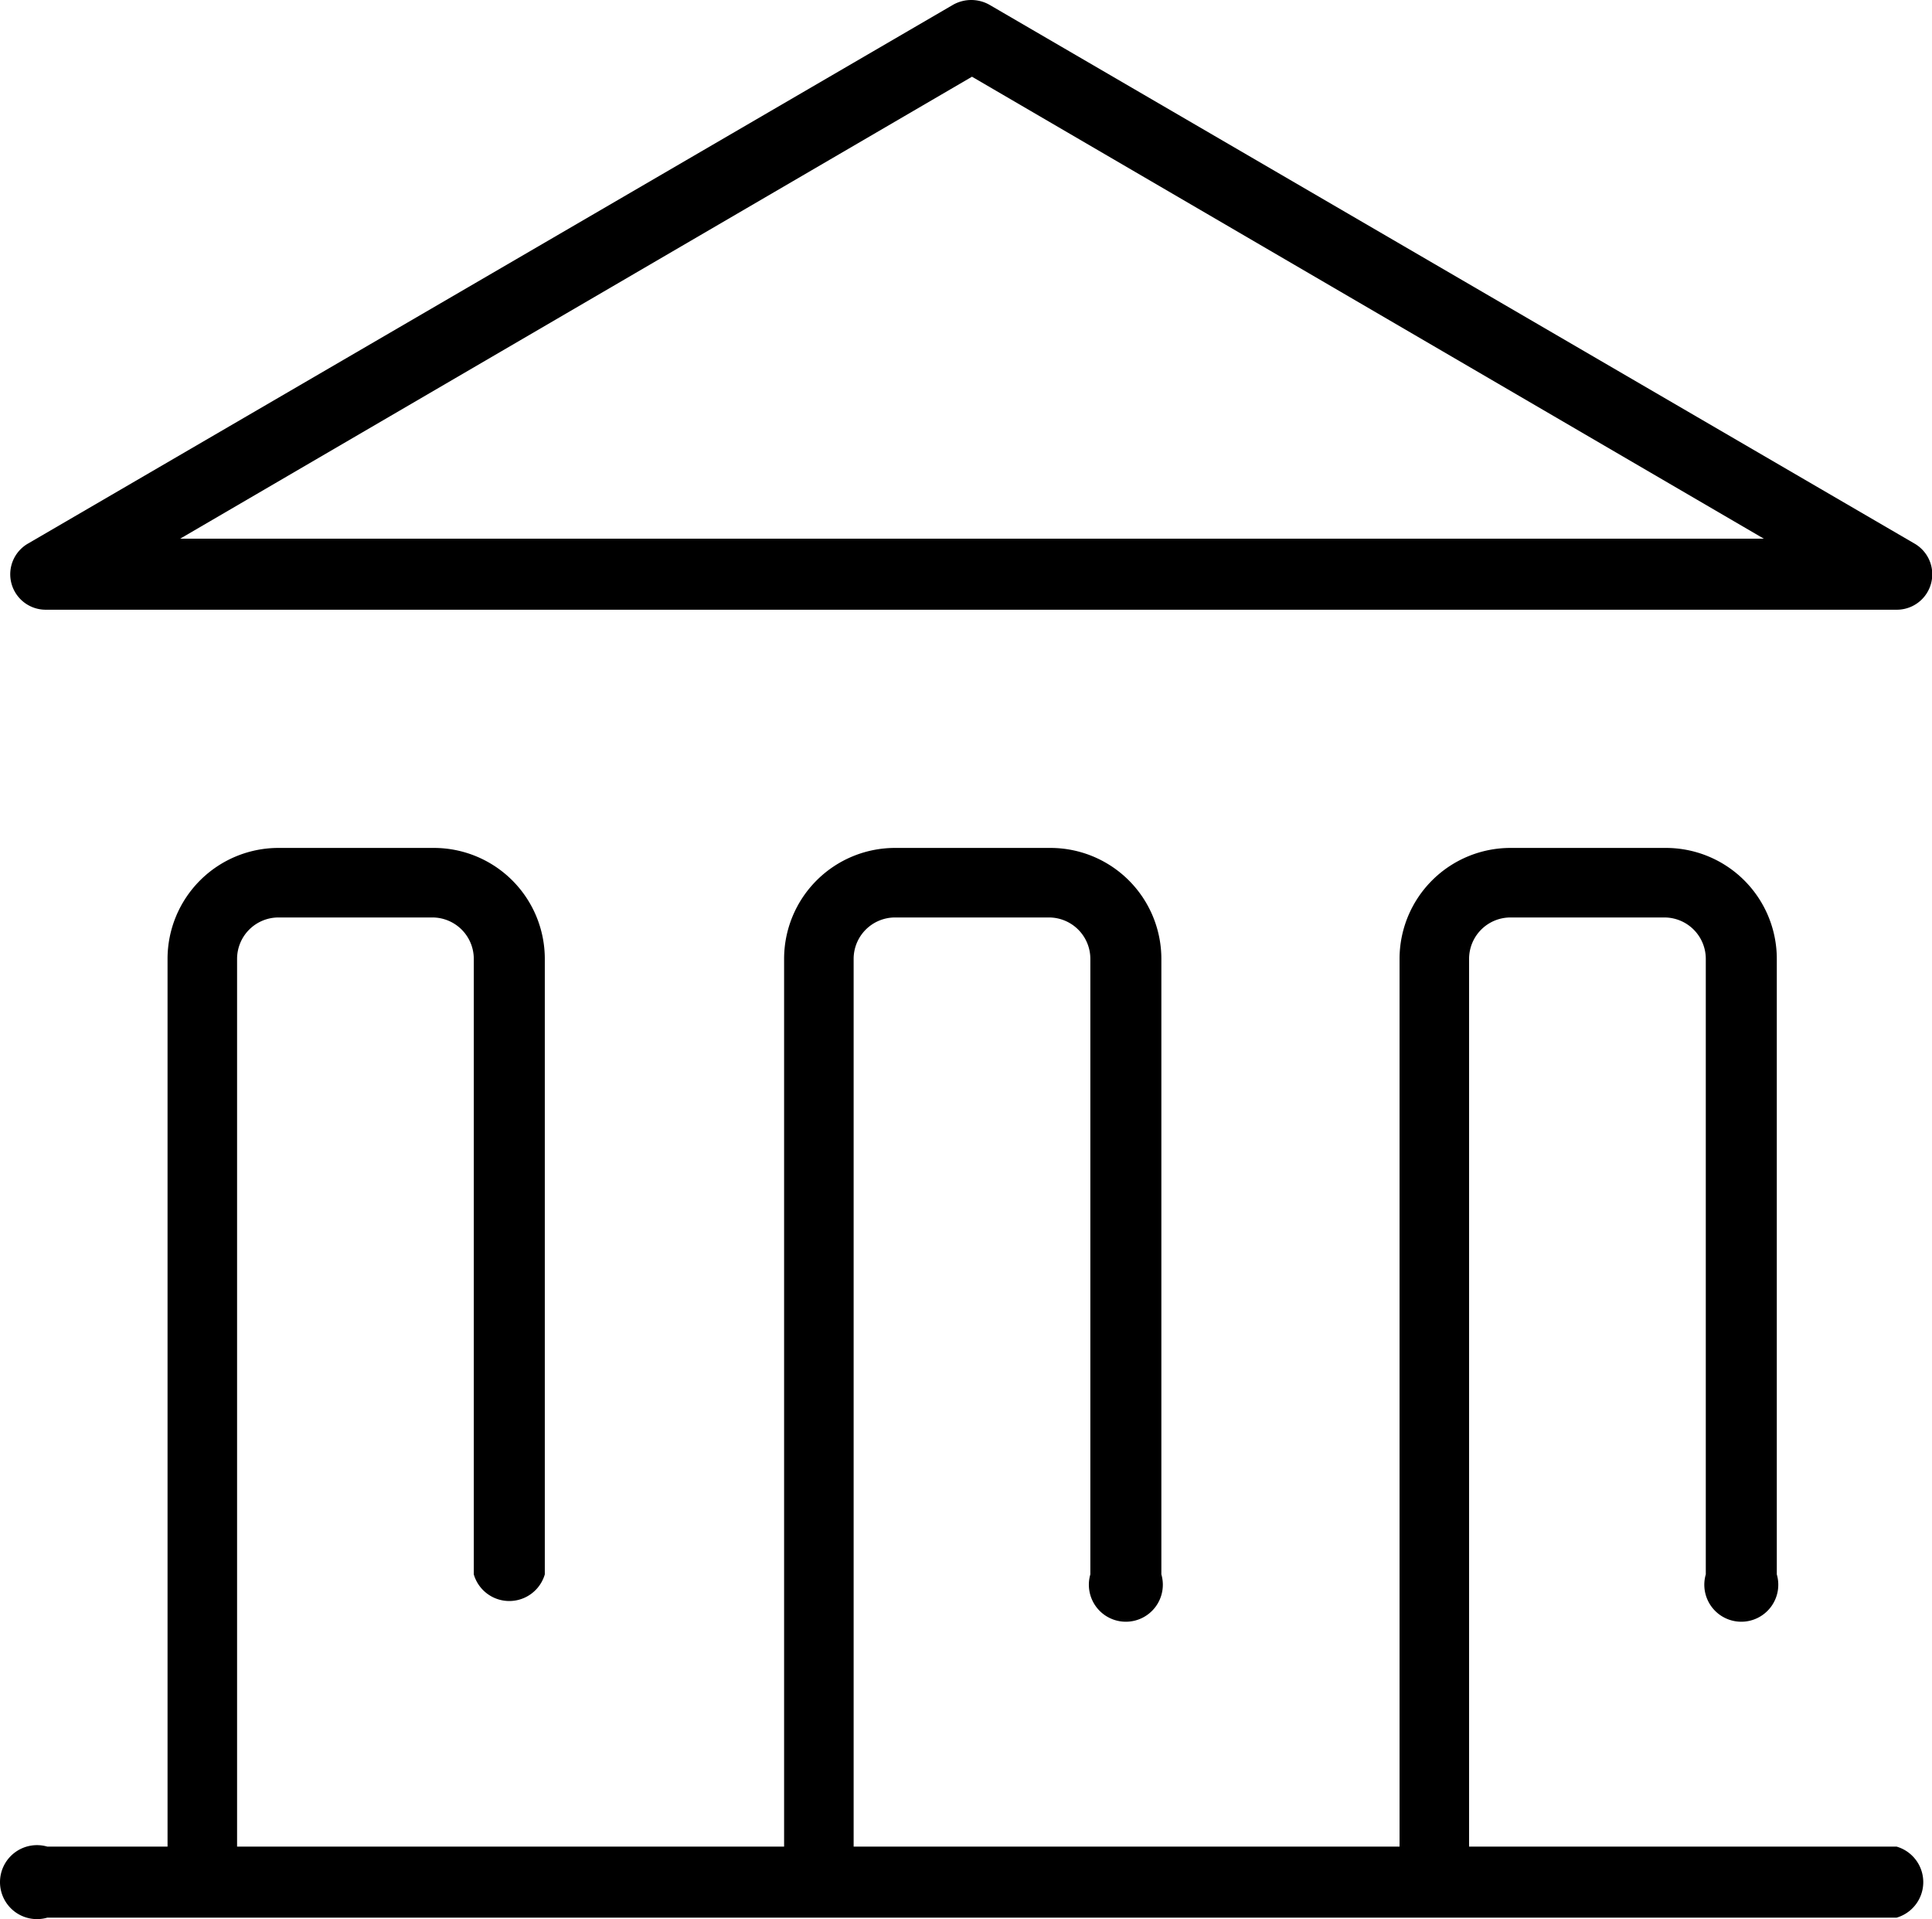
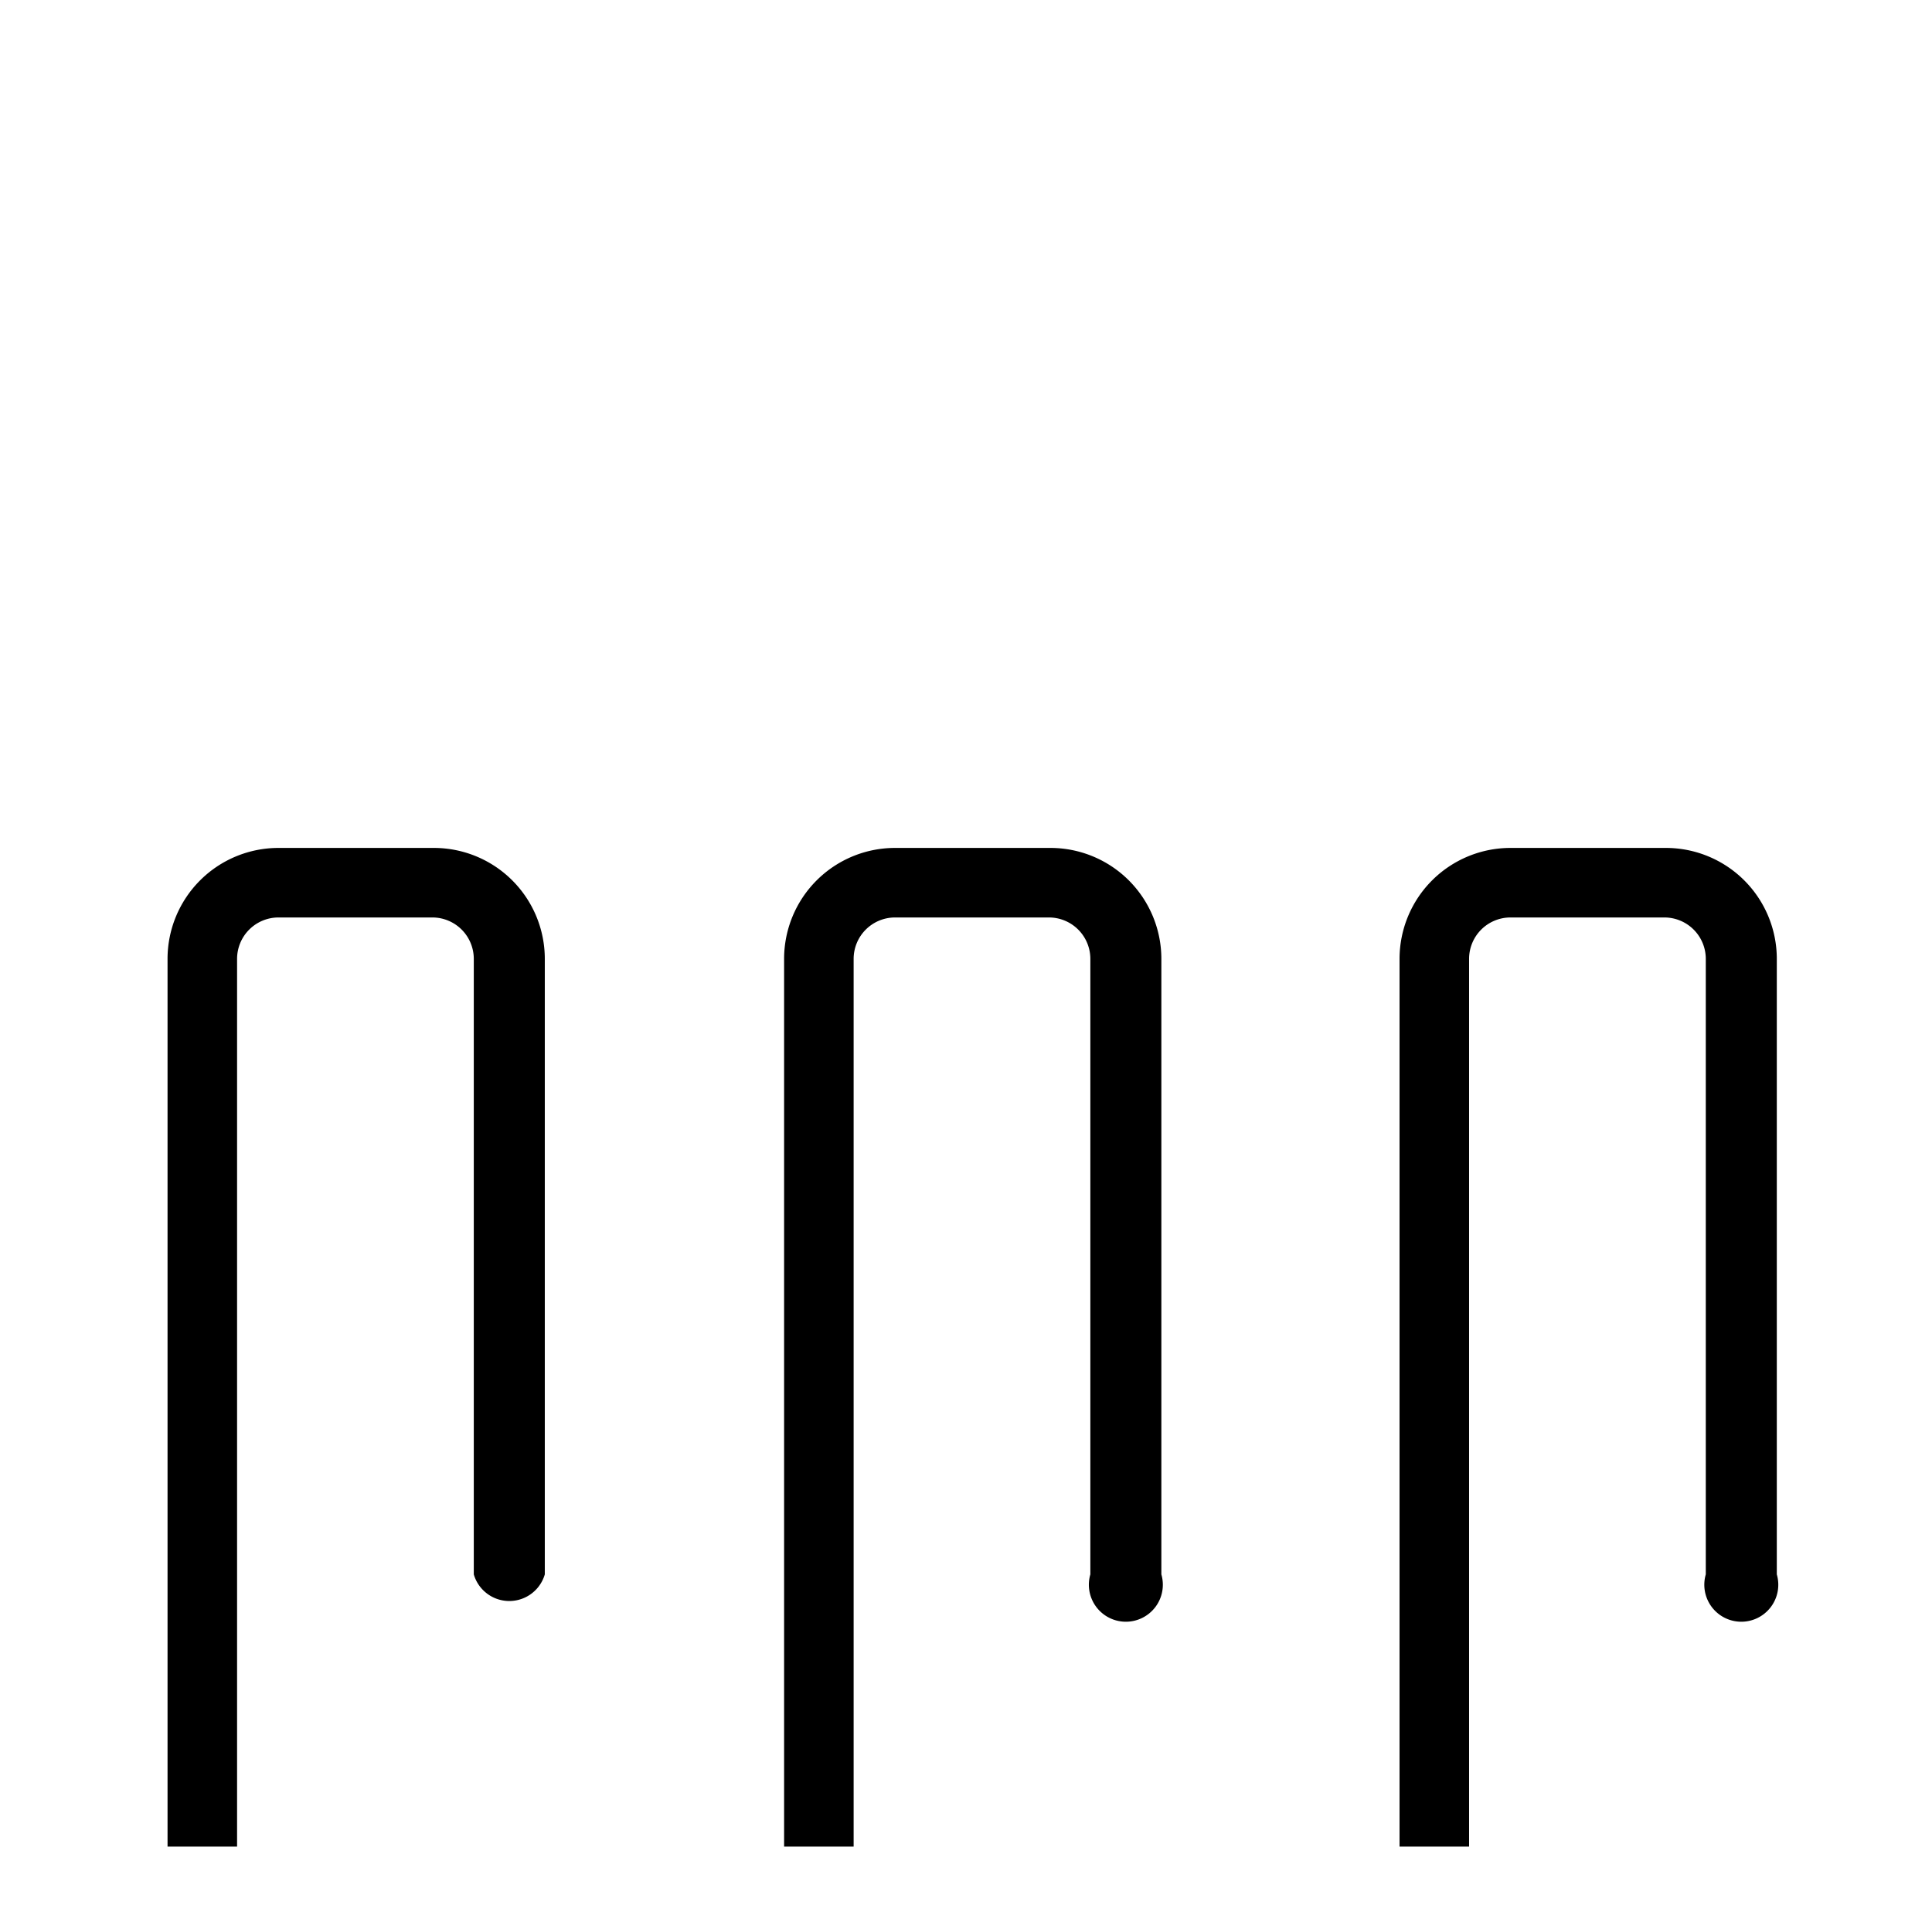
<svg xmlns="http://www.w3.org/2000/svg" id="ppk-01" width="52.236" height="51.884" viewBox="0 0 52.236 51.884">
-   <path id="Path_1579" data-name="Path 1579" d="M7,22.56H57a.958.958,0,0,0,.48-1.79l-25-14.56a1,1,0,0,0-1,0l-25,14.56a.958.958,0,0,0,.48,1.79M32,8.15,53.41,20.64H10.59Z" transform="translate(-5.72 -6.076)" />
-   <path id="Path_1580" data-name="Path 1580" d="M57,56H45.44V32a1.12,1.12,0,0,1,1.12-1.12h4.16A1.12,1.12,0,0,1,51.84,32V48.64a1,1,0,1,0,1.92,0V32a3,3,0,0,0-3-3h-4.2a3,3,0,0,0-3,3V56H28.8V32a1.12,1.12,0,0,1,1.12-1.12h4.16A1.12,1.12,0,0,1,35.2,32V48.64a1,1,0,1,0,1.92,0V32a3,3,0,0,0-3-3h-4.2a3,3,0,0,0-3,3V56H12.13V32a1.12,1.12,0,0,1,1.12-1.12h4.16A1.12,1.12,0,0,1,18.53,32V48.64a1,1,0,0,0,1.92,0V32a3,3,0,0,0-3-3h-4.2a3,3,0,0,0-3,3V56H7a1,1,0,1,0,0,1.92H57A1,1,0,0,0,57,56" transform="translate(-5.72 -6.076)" />
+   <path id="Path_1580" data-name="Path 1580" d="M57,56H45.44V32a1.12,1.12,0,0,1,1.12-1.12h4.16A1.12,1.12,0,0,1,51.84,32V48.64a1,1,0,1,0,1.92,0V32a3,3,0,0,0-3-3h-4.2a3,3,0,0,0-3,3V56H28.8V32a1.12,1.12,0,0,1,1.12-1.12h4.16A1.12,1.12,0,0,1,35.2,32V48.64a1,1,0,1,0,1.92,0V32a3,3,0,0,0-3-3h-4.2a3,3,0,0,0-3,3V56H12.13V32a1.12,1.12,0,0,1,1.12-1.12h4.16A1.12,1.12,0,0,1,18.53,32V48.64a1,1,0,0,0,1.92,0V32a3,3,0,0,0-3-3h-4.2a3,3,0,0,0-3,3V56H7H57A1,1,0,0,0,57,56" transform="translate(-5.72 -6.076)" />
</svg>